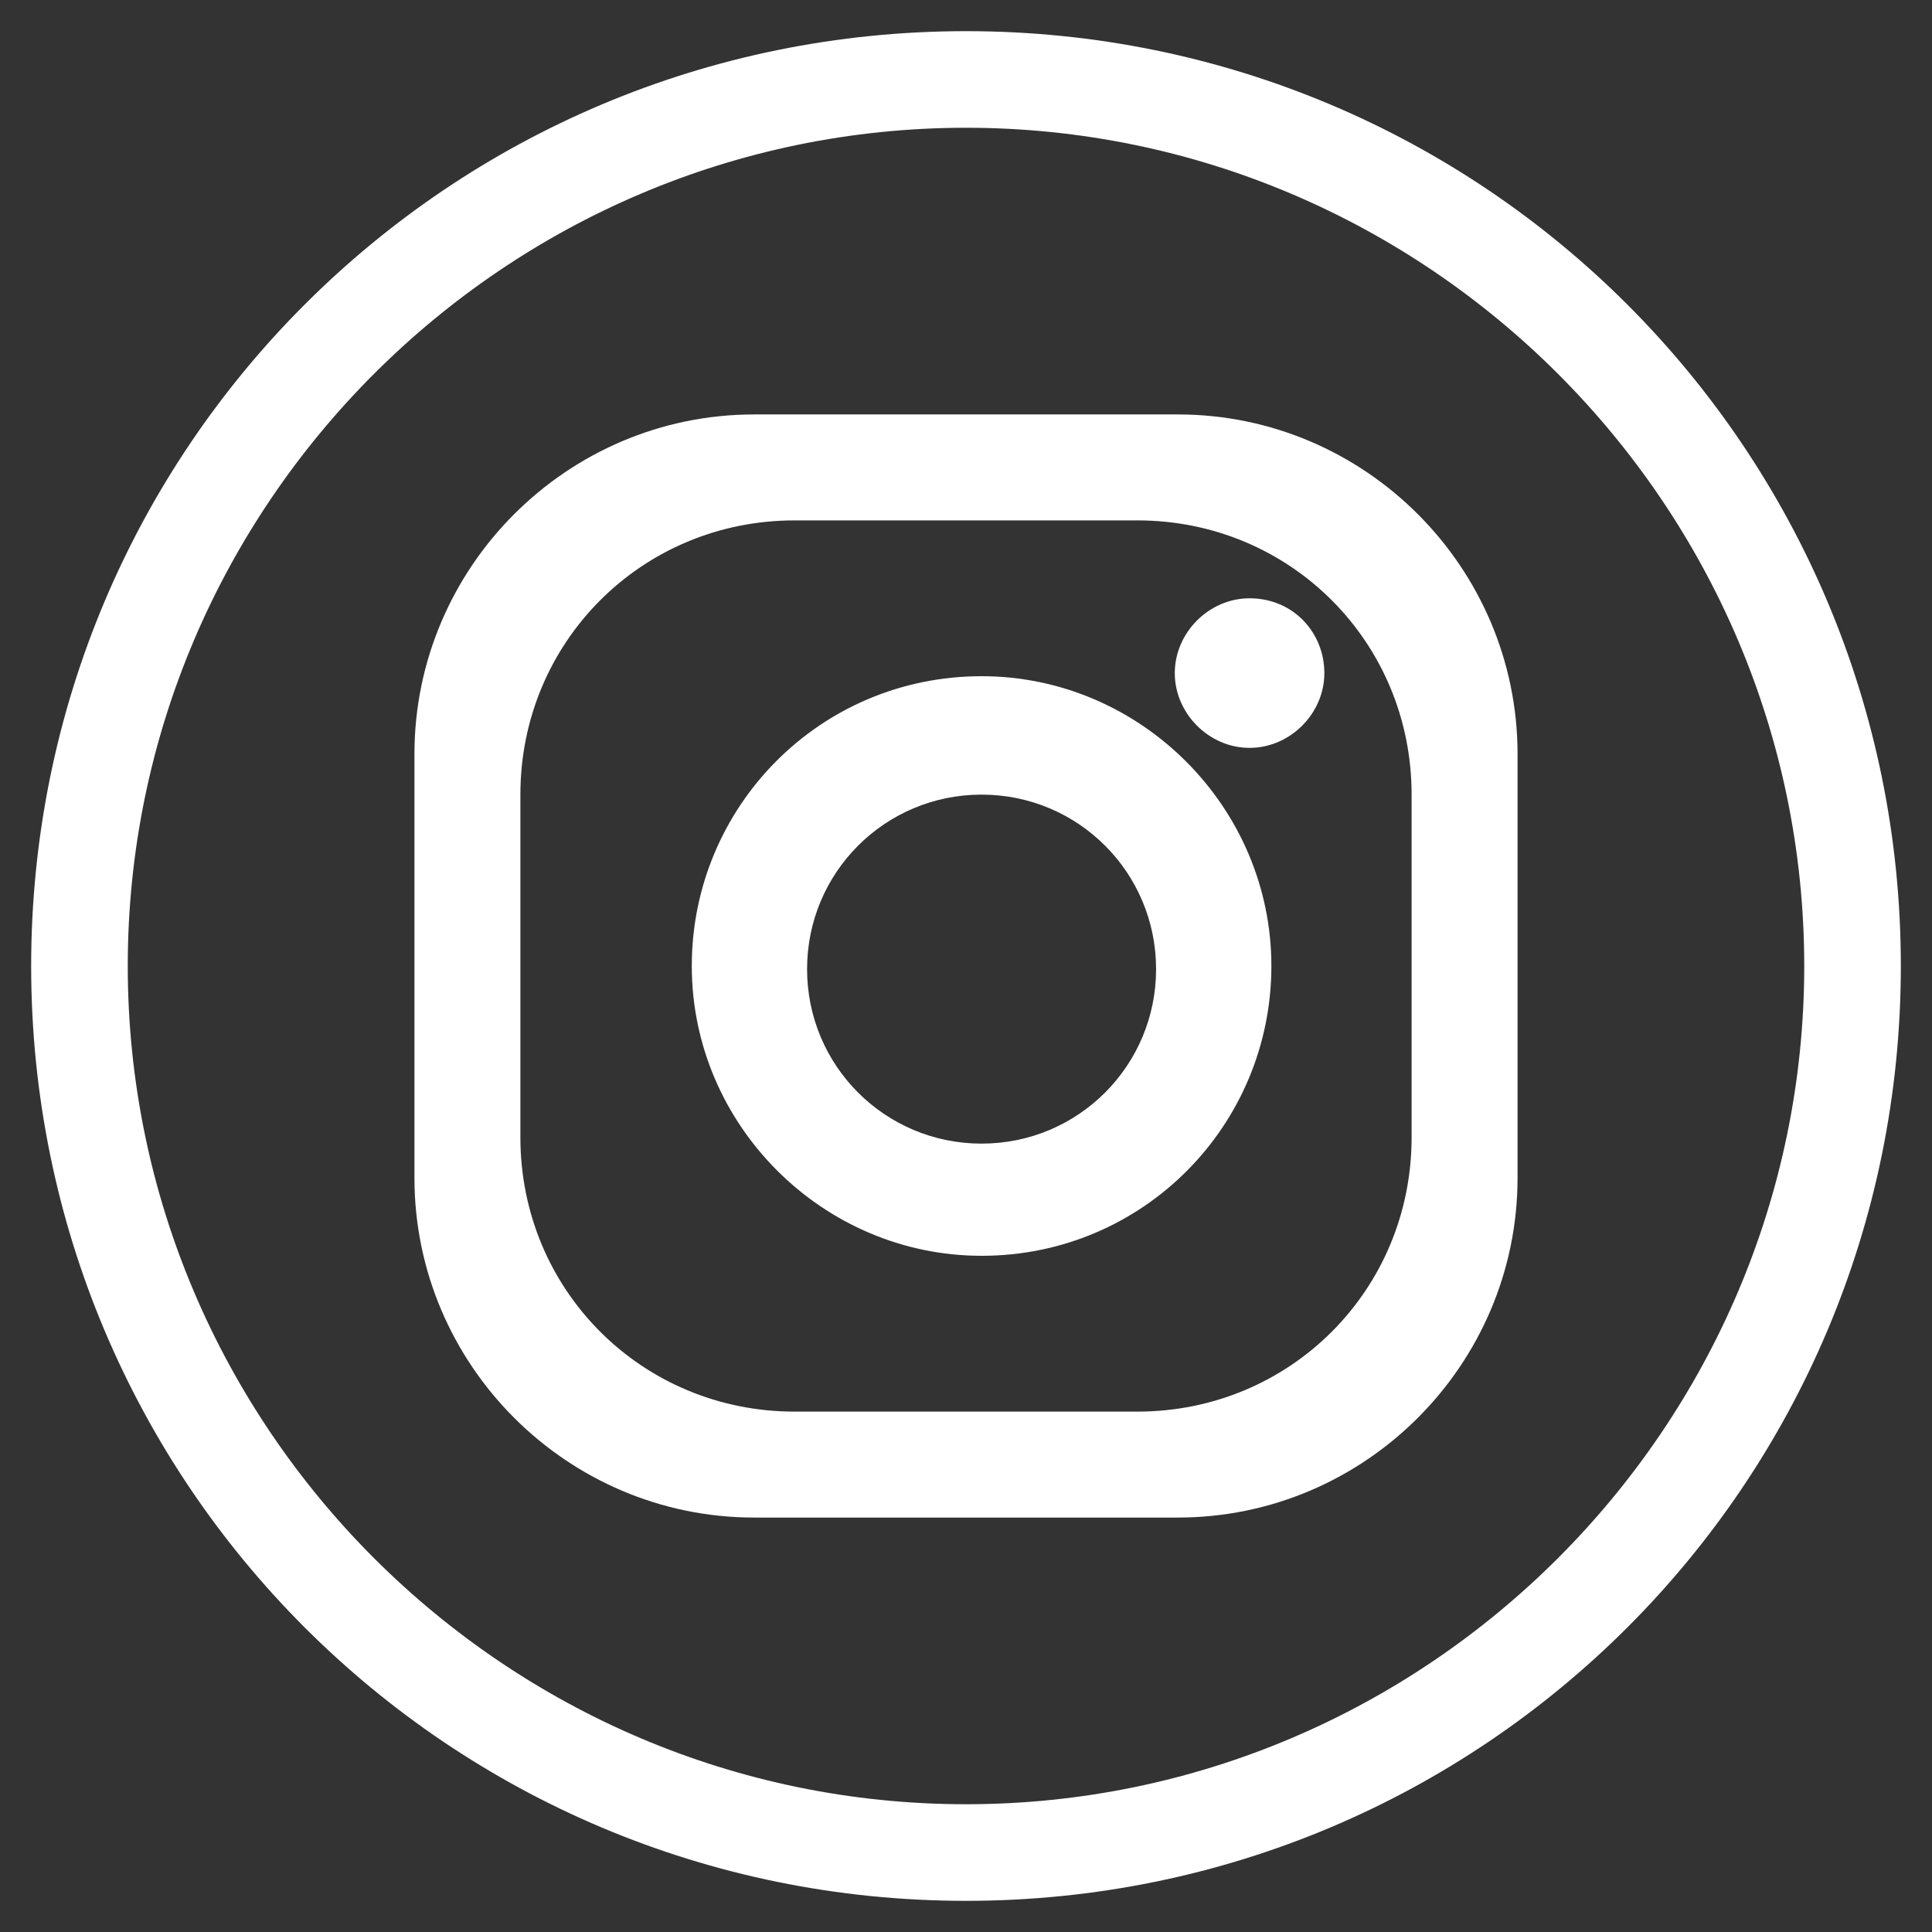
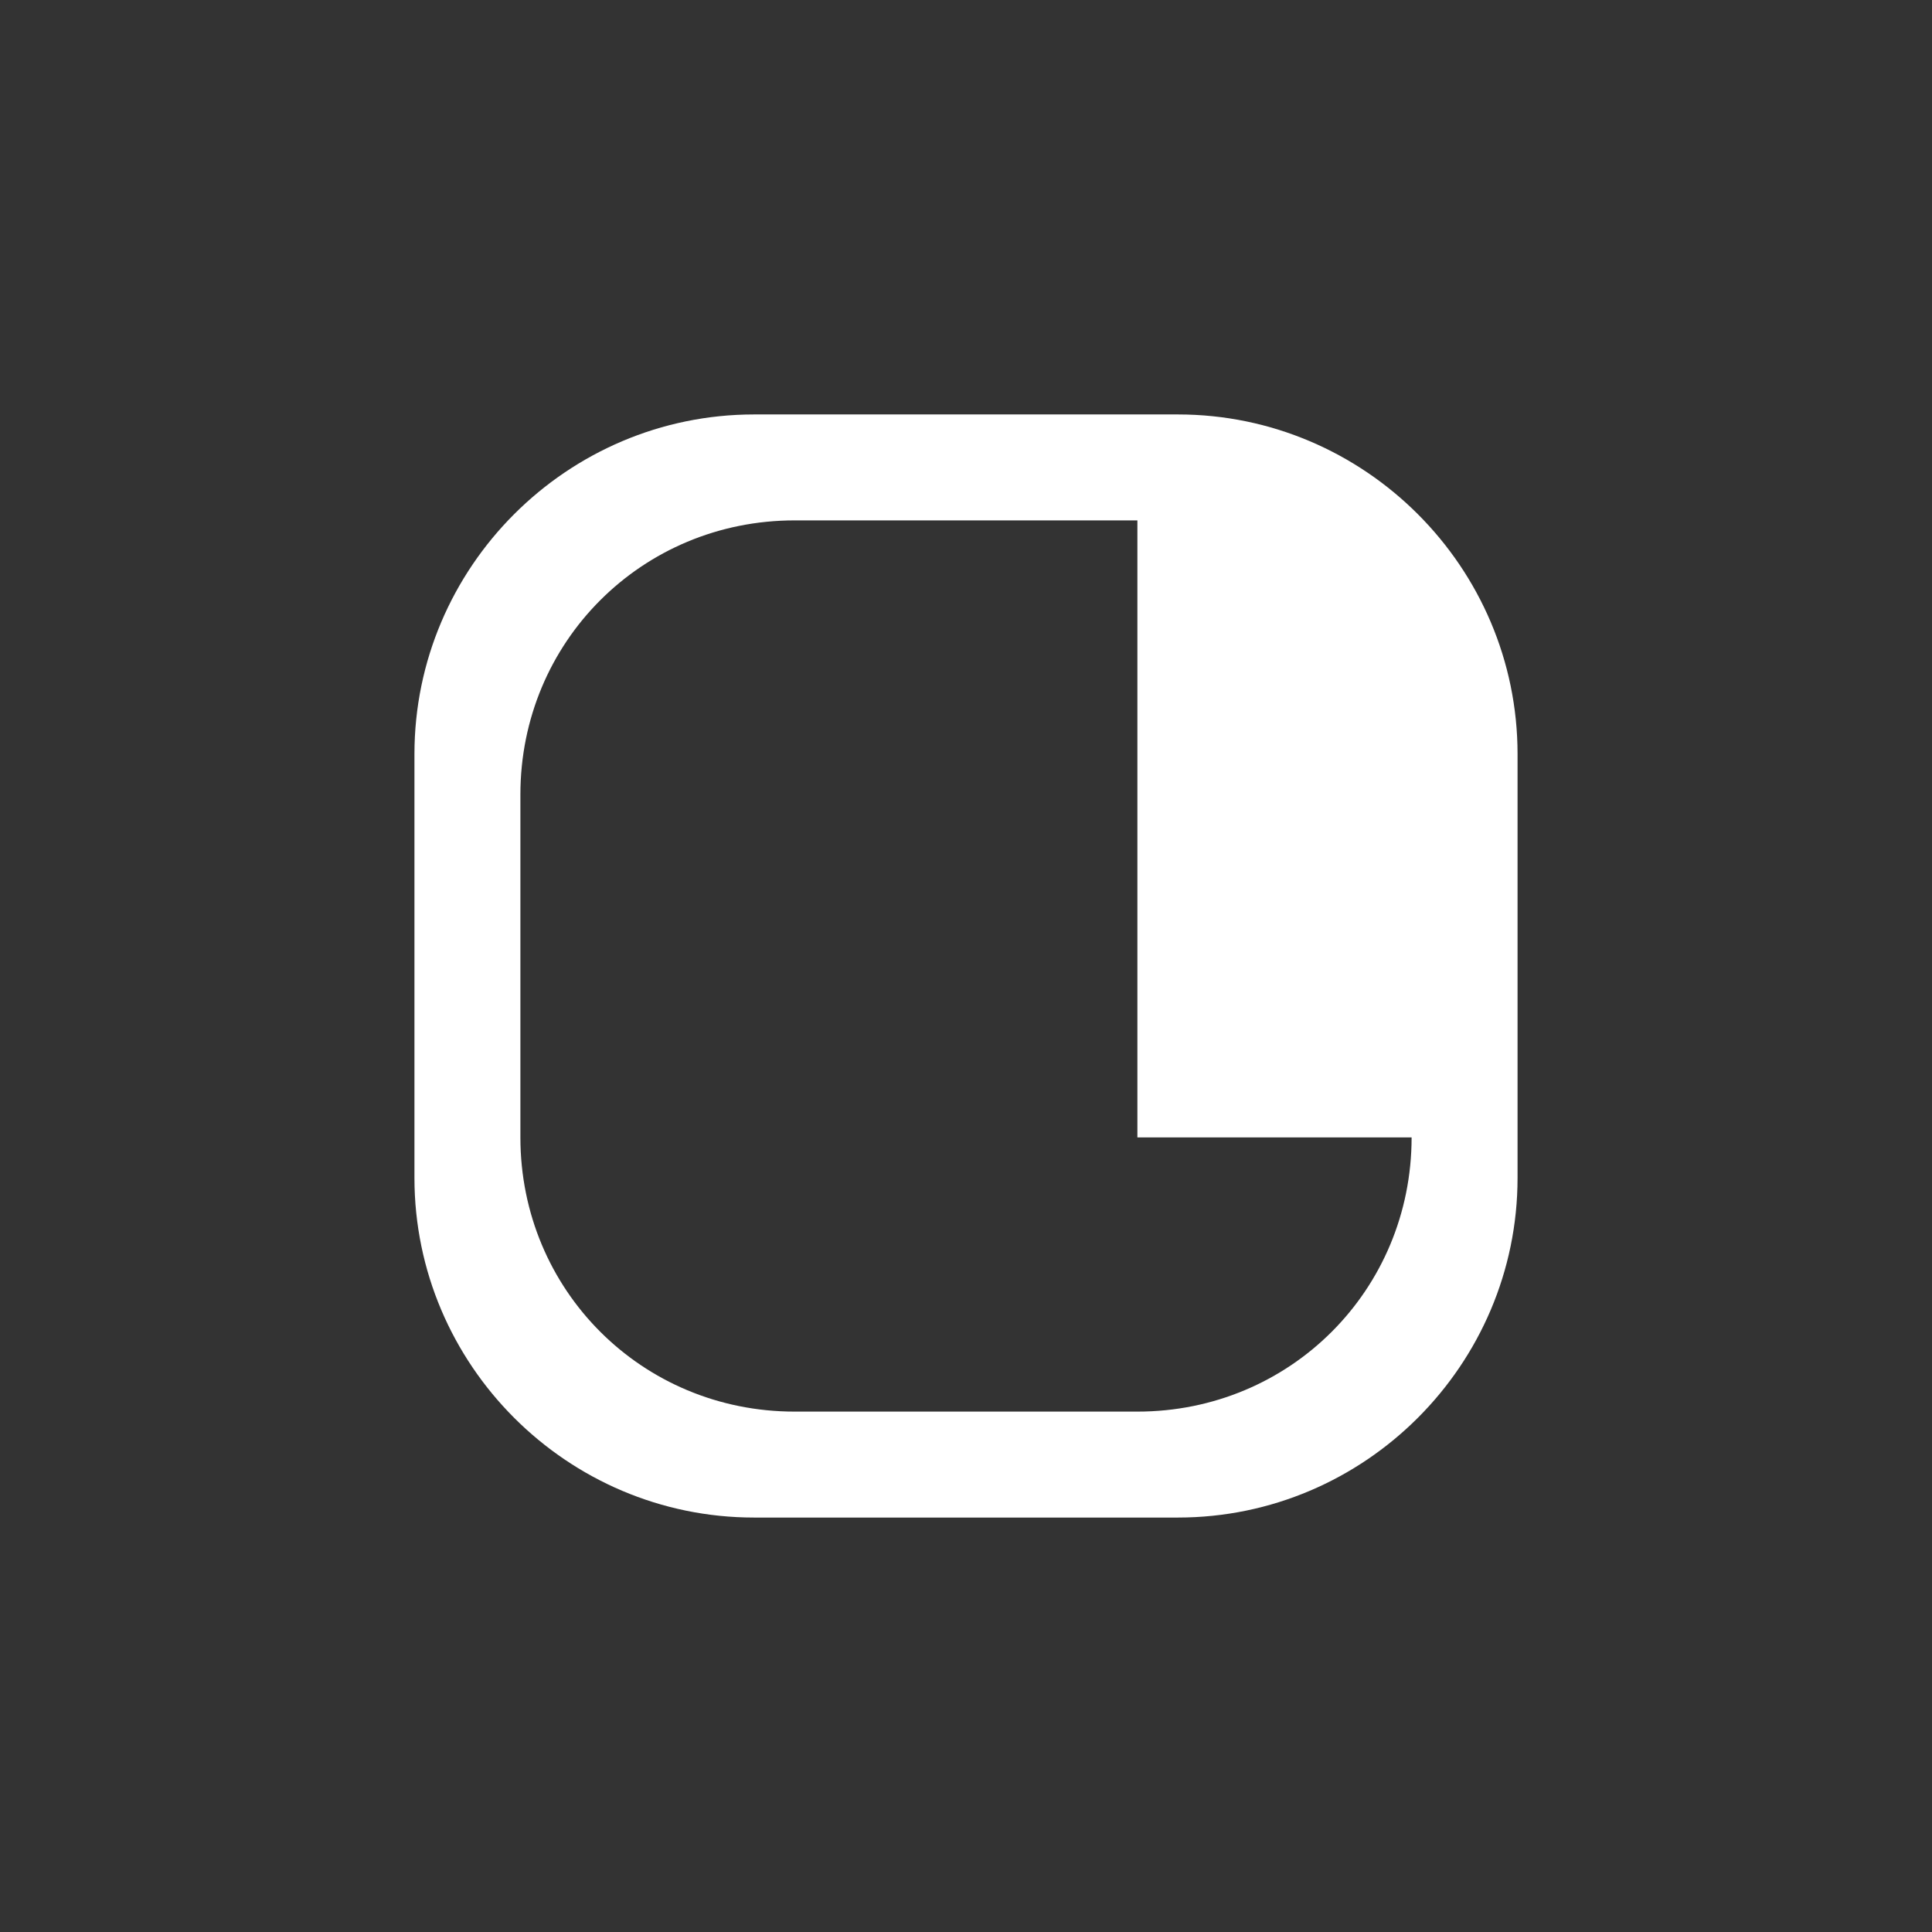
<svg xmlns="http://www.w3.org/2000/svg" version="1.1" id="Layer_1" x="0px" y="0px" viewBox="0 0 62 62" style="enable-background:new 0 0 62 62;" xml:space="preserve">
  <rect x="0" y="0" width="62" height="62" fill="#333333" stroke="none" />
  <style type="text/css">
	.st0{fill:#FFFFFF;}
	.st1{fill-rule:evenodd;clip-rule:evenodd;fill:#FFFFFF;}
</style>
  <g>
    <g>
      <g>
        <g>
-           <path class="st0" d="M37.8,13.3H24.2c-6,0-10.9,4.9-10.9,10.9v13.6c0,6,4.9,10.9,10.9,10.9h13.6c6,0,10.9-4.9,10.9-10.9V24.2      C48.7,18.2,43.8,13.3,37.8,13.3z M45.3,36.5c0,4.9-3.9,8.8-8.8,8.8h-11c-4.9,0-8.8-3.9-8.8-8.8v-11c0-4.9,3.9-8.8,8.8-8.8h11      c4.9,0,8.8,3.9,8.8,8.8V36.5z" />
-           <path class="st0" d="M31.5,21.7c-5.2,0-9.3,4.2-9.3,9.3c0,5.1,4.2,9.3,9.3,9.3c5.2,0,9.3-4.2,9.3-9.3      C40.8,25.9,36.6,21.7,31.5,21.7z M31.5,36.7c-3.1,0-5.6-2.5-5.6-5.6c0-3.1,2.5-5.6,5.6-5.6c3.1,0,5.6,2.5,5.6,5.6      C37.1,34.2,34.6,36.7,31.5,36.7z" />
-           <path class="st0" d="M42.5,21.6c0,1.3-1.1,2.4-2.4,2.4c-1.3,0-2.4-1.1-2.4-2.4c0-1.3,1.1-2.4,2.4-2.4      C41.5,19.2,42.5,20.3,42.5,21.6z" />
+           <path class="st0" d="M37.8,13.3H24.2c-6,0-10.9,4.9-10.9,10.9v13.6c0,6,4.9,10.9,10.9,10.9h13.6c6,0,10.9-4.9,10.9-10.9V24.2      C48.7,18.2,43.8,13.3,37.8,13.3z M45.3,36.5c0,4.9-3.9,8.8-8.8,8.8h-11c-4.9,0-8.8-3.9-8.8-8.8v-11c0-4.9,3.9-8.8,8.8-8.8h11      V36.5z" />
        </g>
      </g>
    </g>
-     <path class="st0" d="M31,4.1c14.8,0,26.9,12.1,26.9,26.9S45.8,57.9,31,57.9S4.1,45.8,4.1,31S16.2,4.1,31,4.1 M31,1   C14.4,1,1,14.4,1,31s13.4,30,30,30s30-13.4,30-30S47.6,1,31,1L31,1z" />
  </g>
</svg>